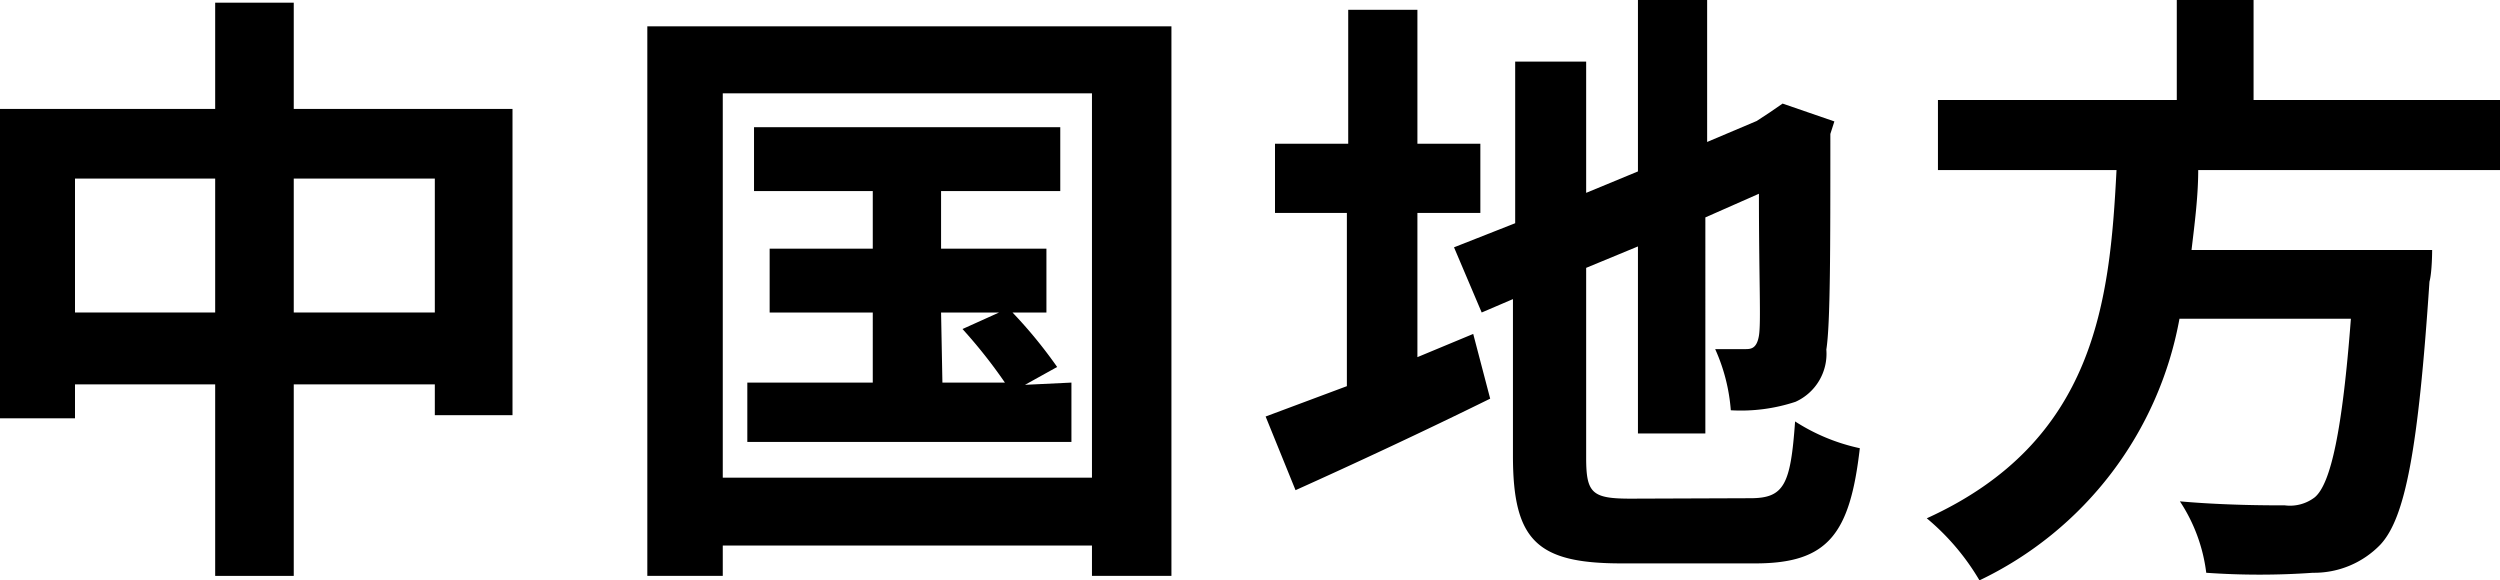
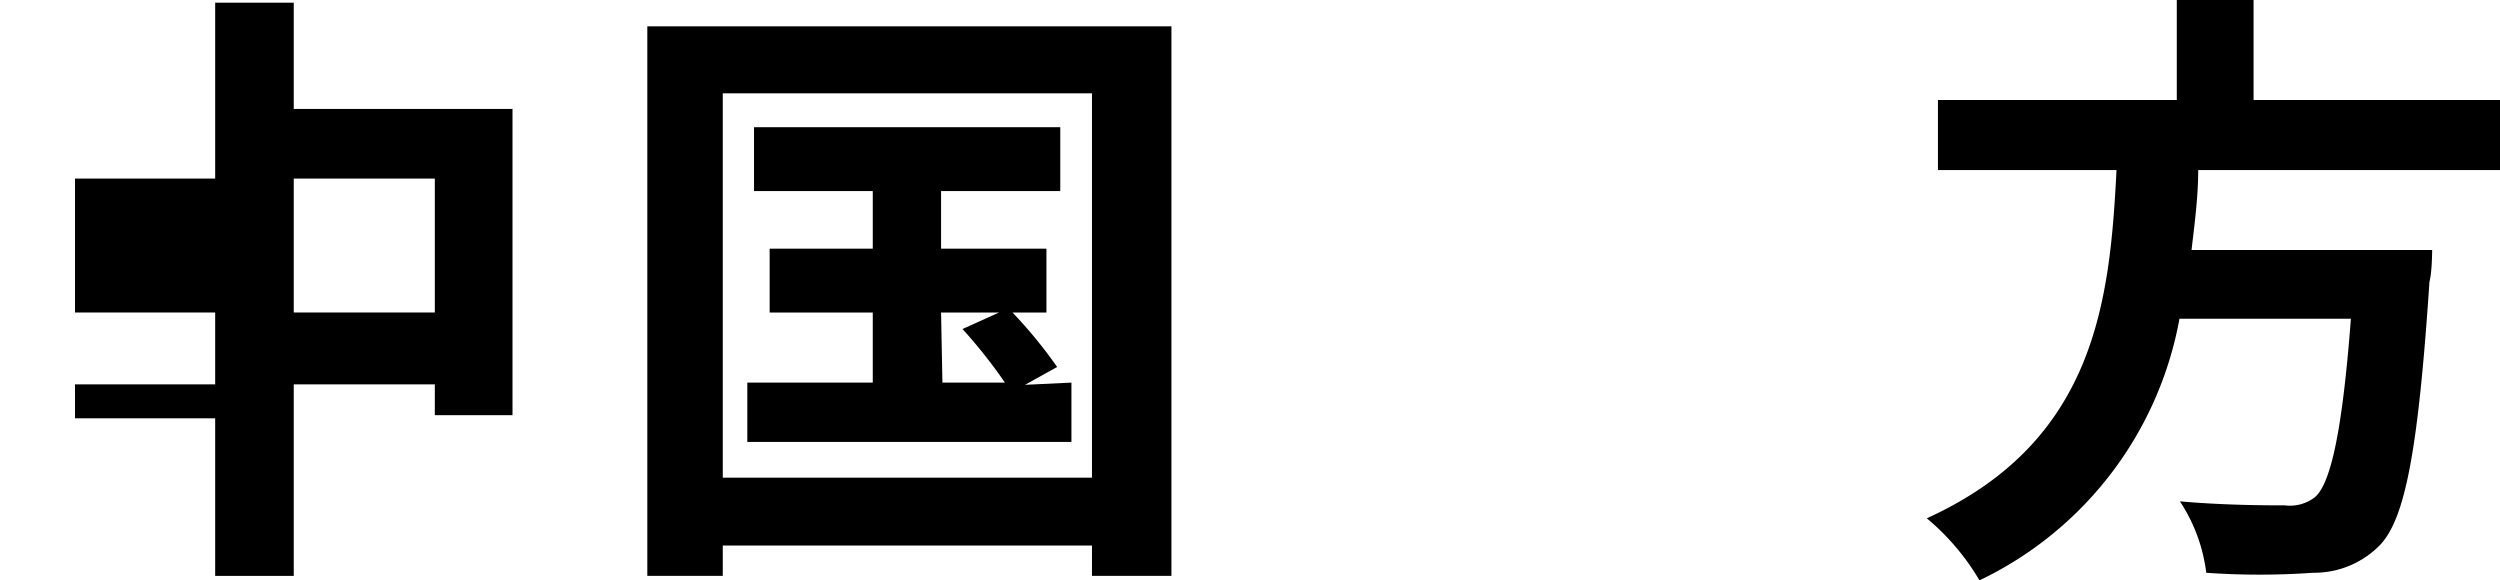
<svg xmlns="http://www.w3.org/2000/svg" viewBox="0 0 56 13">
  <g id="レイヤー_2" data-name="レイヤー 2">
    <g id="tx">
-       <path d="M11.48,2.44V9.3H9.74V8.61H6.58V12.9H4.82V8.61H1.68v.76H0V2.44H4.82V.06H6.58V2.44ZM4.82,7V4H1.68V7ZM9.74,7V4H6.58V7Z" />
+       <path d="M11.48,2.44V9.3H9.74V8.61H6.58V12.9H4.82V8.61H1.68v.76H0H4.82V.06H6.58V2.44ZM4.82,7V4H1.68V7ZM9.74,7V4H6.58V7Z" />
      <path d="M26.24.59V12.9H24.46v-.68H16.19v.68H14.5V.59ZM24.46,10.7V2.09H16.19V10.7ZM24,8.57V9.9H16.74V8.57h2.81V7H17.24V5.57h2.31V4.28H16.89V2.85h6.86V4.28H21.08V5.57h2.36V7h-.76a10.46,10.46,0,0,1,1,1.22l-.72.4Zm-2.89,0h1.4a11.34,11.34,0,0,0-.95-1.2L22.38,7h-1.3Z" />
-       <path d="M31.75,8,33,7.48l.38,1.45c-1.48.73-3.07,1.47-4.36,2.05l-.67-1.65,1.82-.68V4.77H28.56V3.22H30.2v-3h1.55v3h1.41V4.77H31.75Zm7.46,3.16c.76,0,.9-.31,1-1.72a4.36,4.36,0,0,0,1.45.6c-.22,1.92-.71,2.58-2.34,2.58h-3c-1.89,0-2.43-.51-2.43-2.41V6.7L33.19,7l-.62-1.46L33.94,5V1.38h1.59V4.32l1.16-.48V0h1.55V3.18l1.11-.47.29-.19.29-.2,1.16.4L41,3c0,2.61,0,4.26-.09,4.83A1.18,1.18,0,0,1,40.22,9a3.89,3.89,0,0,1-1.45.19,4.07,4.07,0,0,0-.35-1.37c.24,0,.55,0,.67,0s.26,0,.31-.3,0-1.22,0-3.18l-1.2.53V9.71H36.69V5.52L35.53,6v4.25c0,.8.13.92,1,.92Z" />
      <path d="M49.24,3.81c0,.59-.08,1.2-.15,1.79h5.39s0,.49-.06.71c-.25,3.75-.54,5.29-1.1,5.89a2.06,2.06,0,0,1-1.51.63,17,17,0,0,1-2.39,0,3.73,3.73,0,0,0-.59-1.6c1,.09,2,.09,2.35.09a.91.91,0,0,0,.67-.18c.36-.3.62-1.5.81-4H48.82A8.1,8.1,0,0,1,44.34,13a5.3,5.3,0,0,0-1.18-1.39c3.78-1.72,4.1-4.86,4.25-7.8h-4V2.24h5.35V0h1.72V2.24H56V3.81Z" />
    </g>
  </g>
</svg>